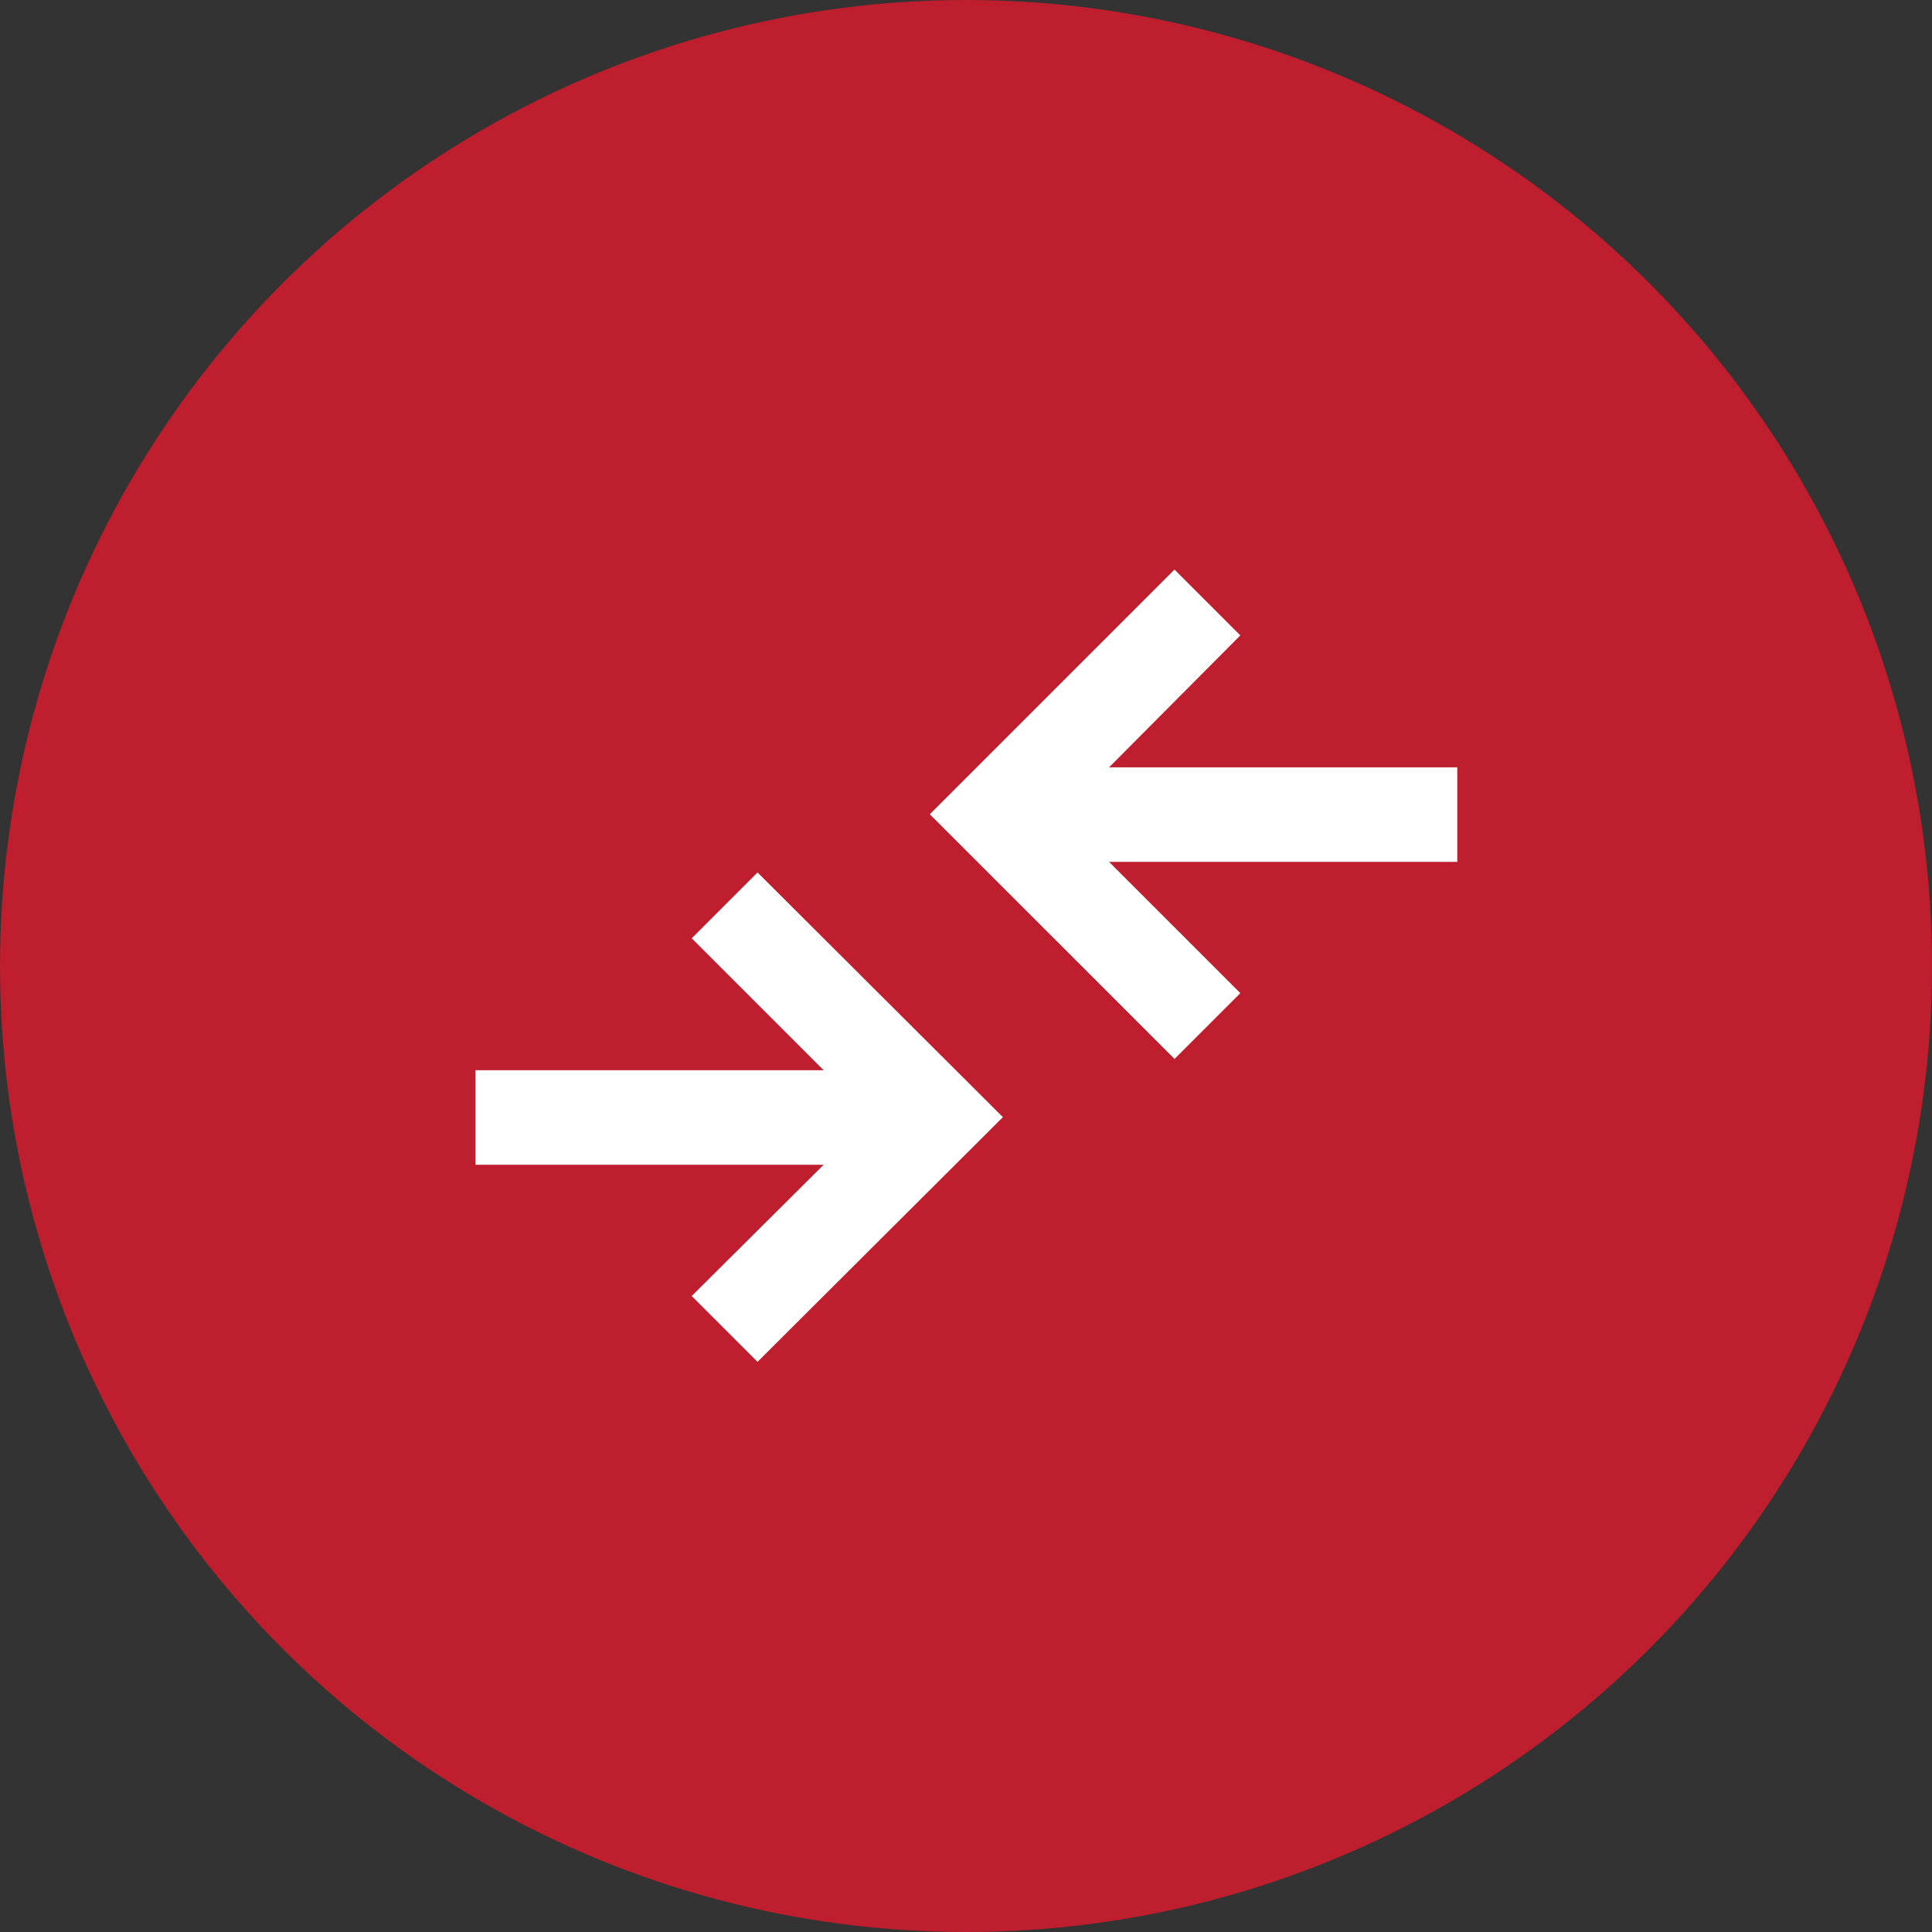
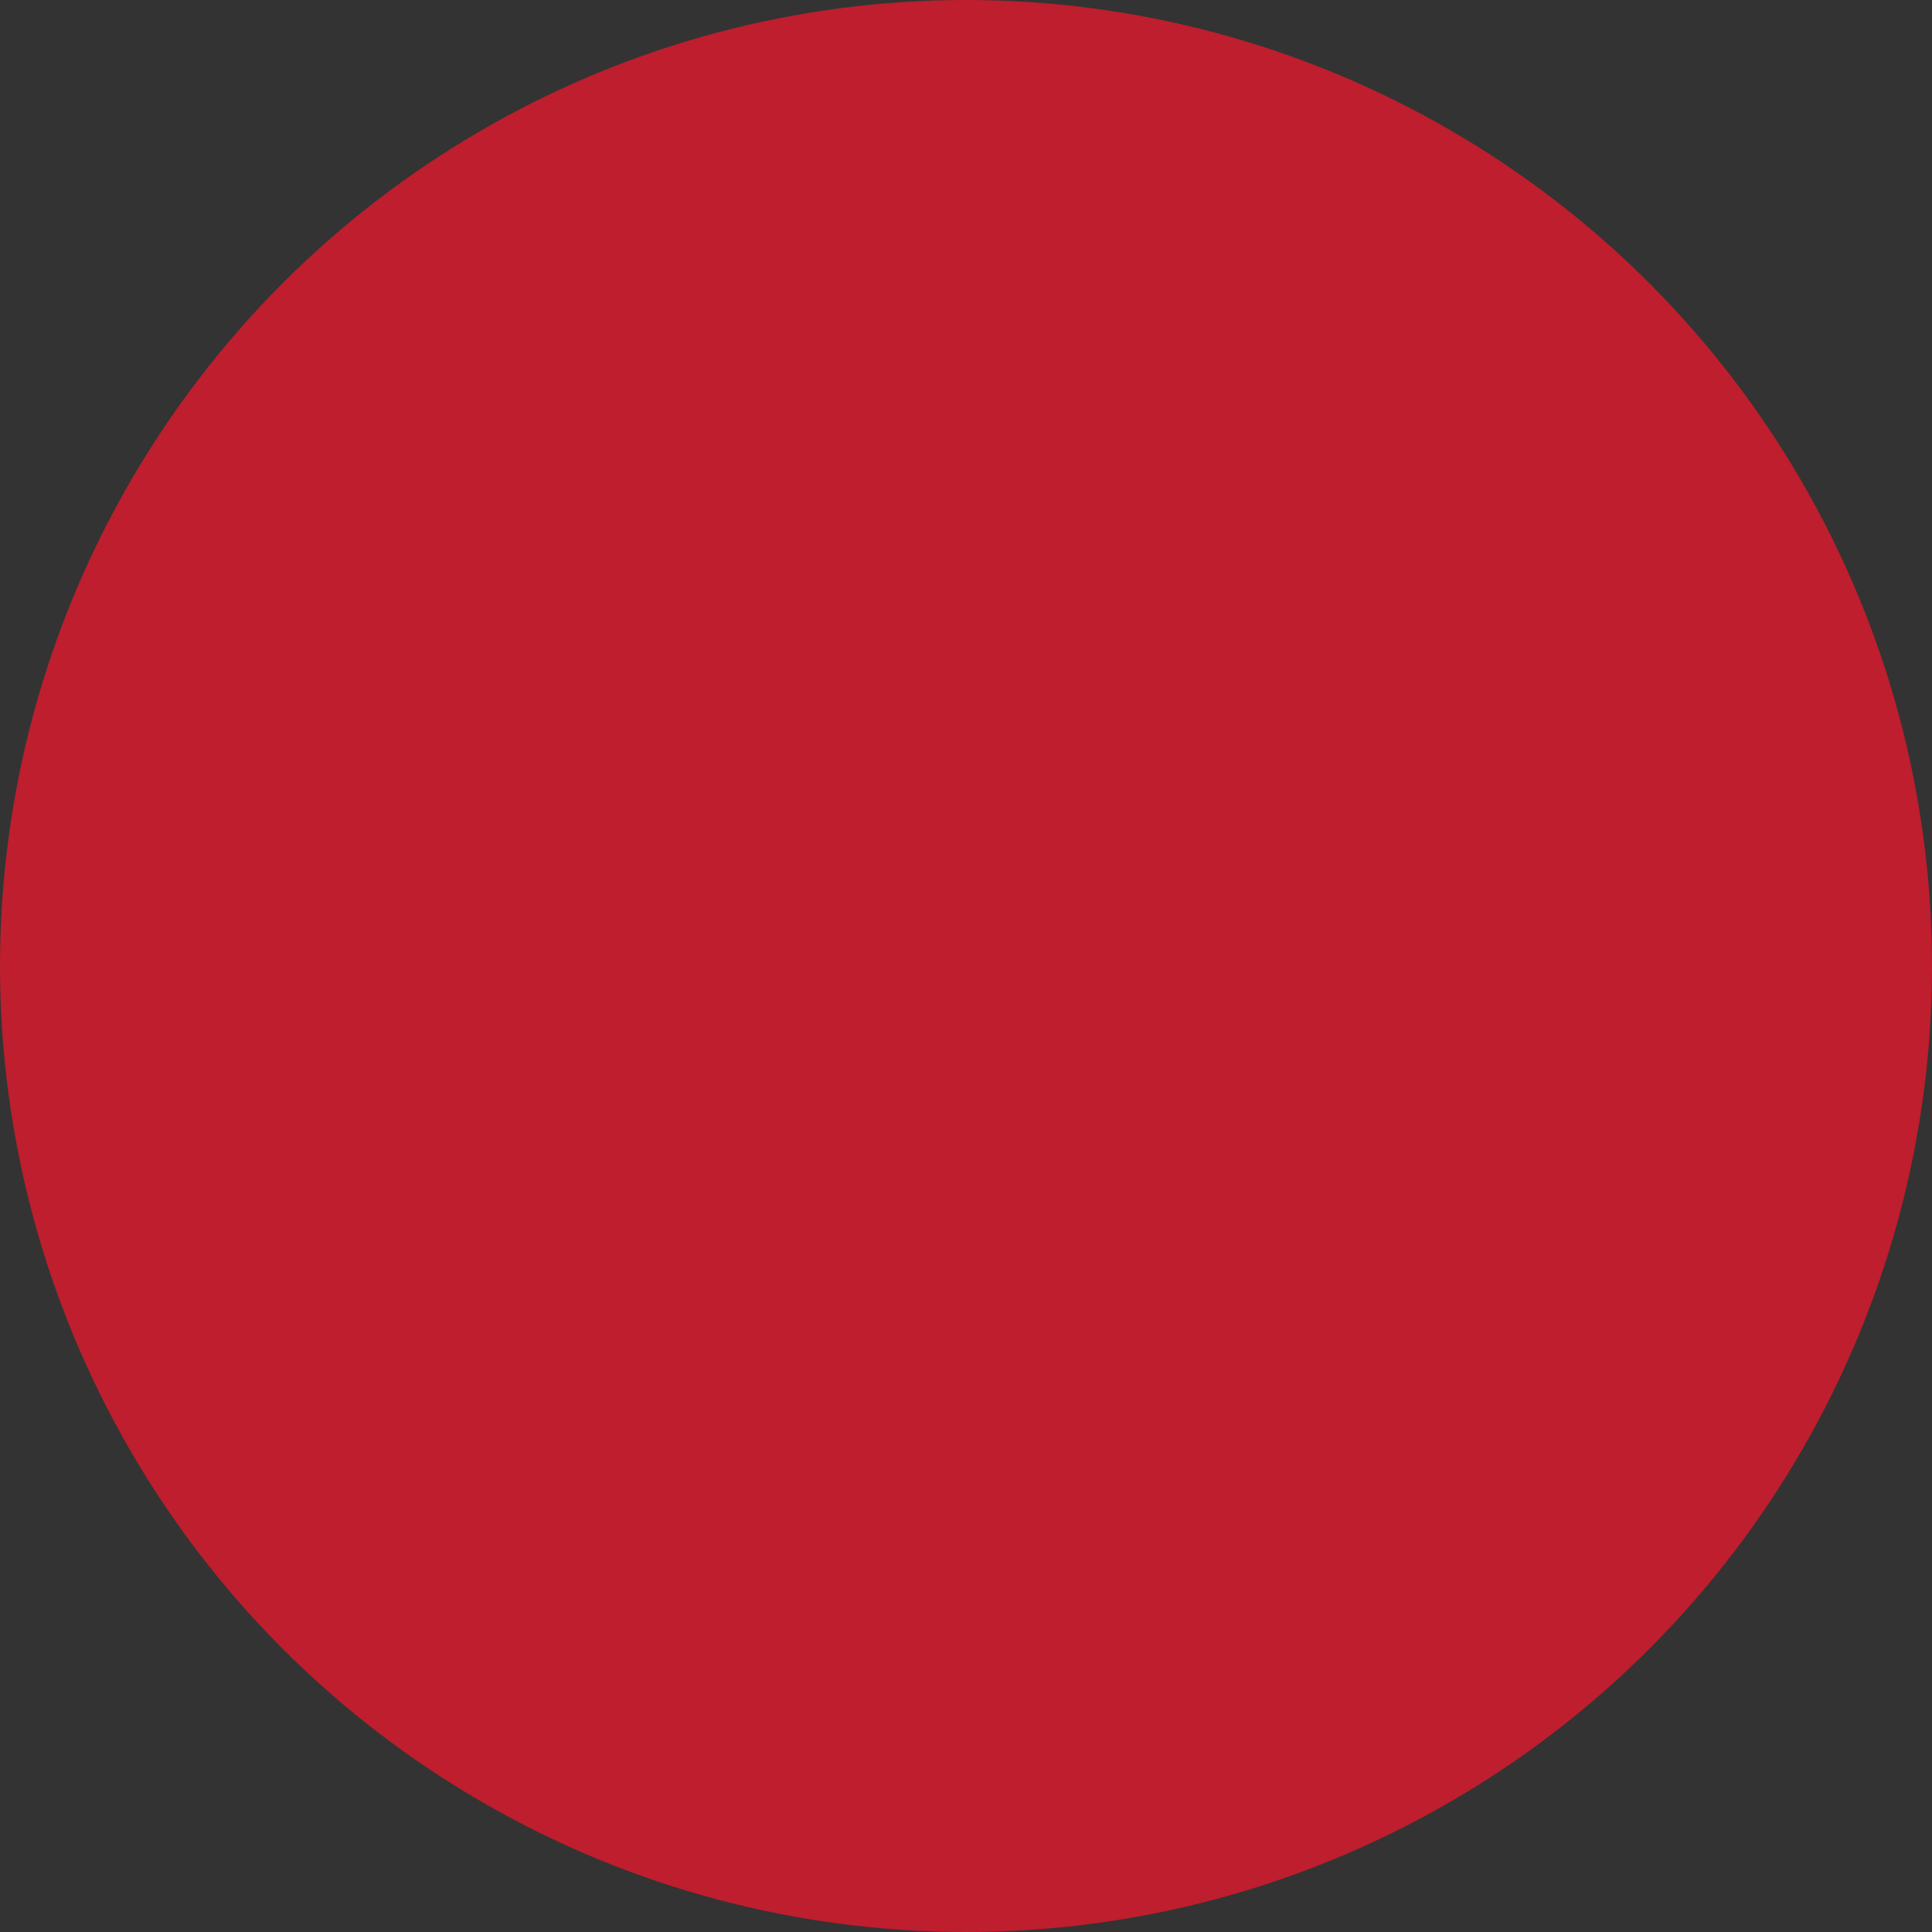
<svg xmlns="http://www.w3.org/2000/svg" width="136" height="136" viewBox="0 0 136 136" fill="none">
  <rect x="0" y="0" width="136" height="136" fill="#333333" stroke="none" />
  <circle cx="68" cy="68" r="68" fill="#BE1E2D" />
  <mask id="mask0_2927_5" style="mask-type:alpha" maskUnits="userSpaceOnUse" x="27" y="27" width="82" height="82">
    <rect x="27.969" y="27.977" width="80.051" height="80.051" fill="white" />
  </mask>
  <g mask="url(#mask0_2927_5)">
-     <path d="M53.325 95.865L48.692 91.231L57.981 81.99H33.469V75.337H57.981L48.692 66.049L53.325 61.415L70.597 78.64L53.325 95.865ZM82.678 74.543L65.453 57.319L82.678 40.094L87.311 44.727L78.07 54.016H102.582V60.669H78.07L87.311 69.91L82.678 74.543Z" fill="white" />
-   </g>
+     </g>
</svg>